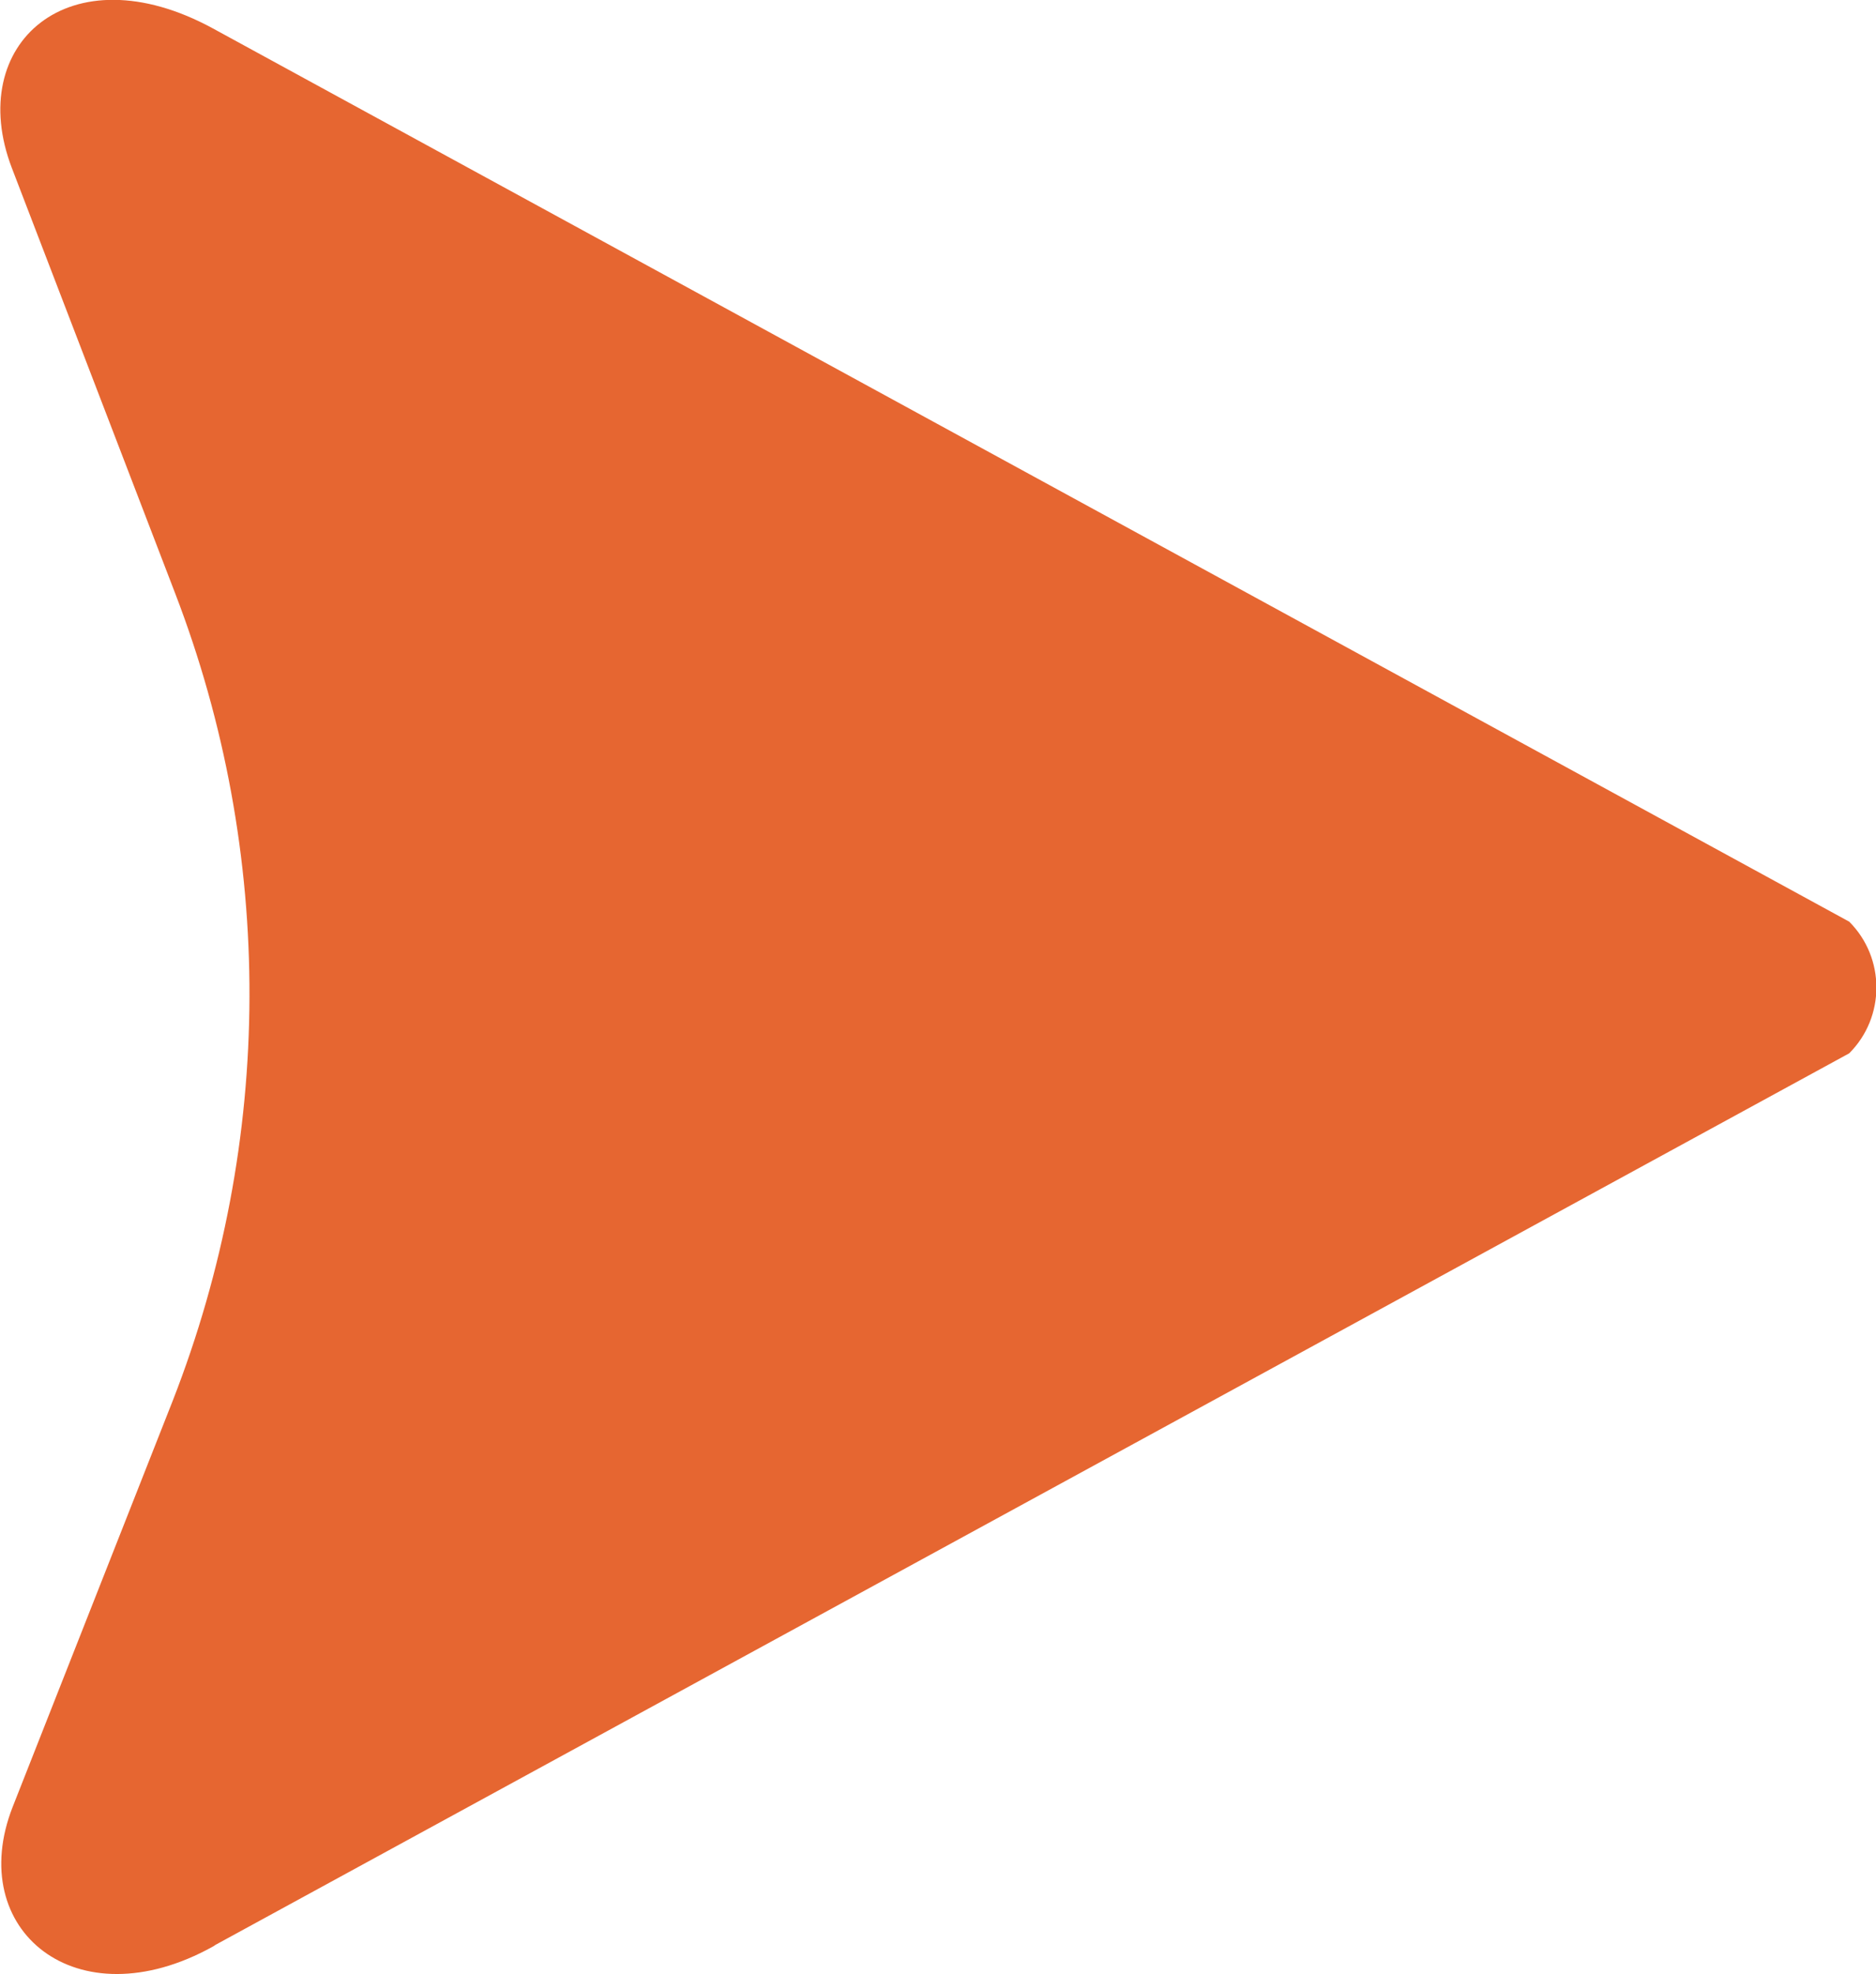
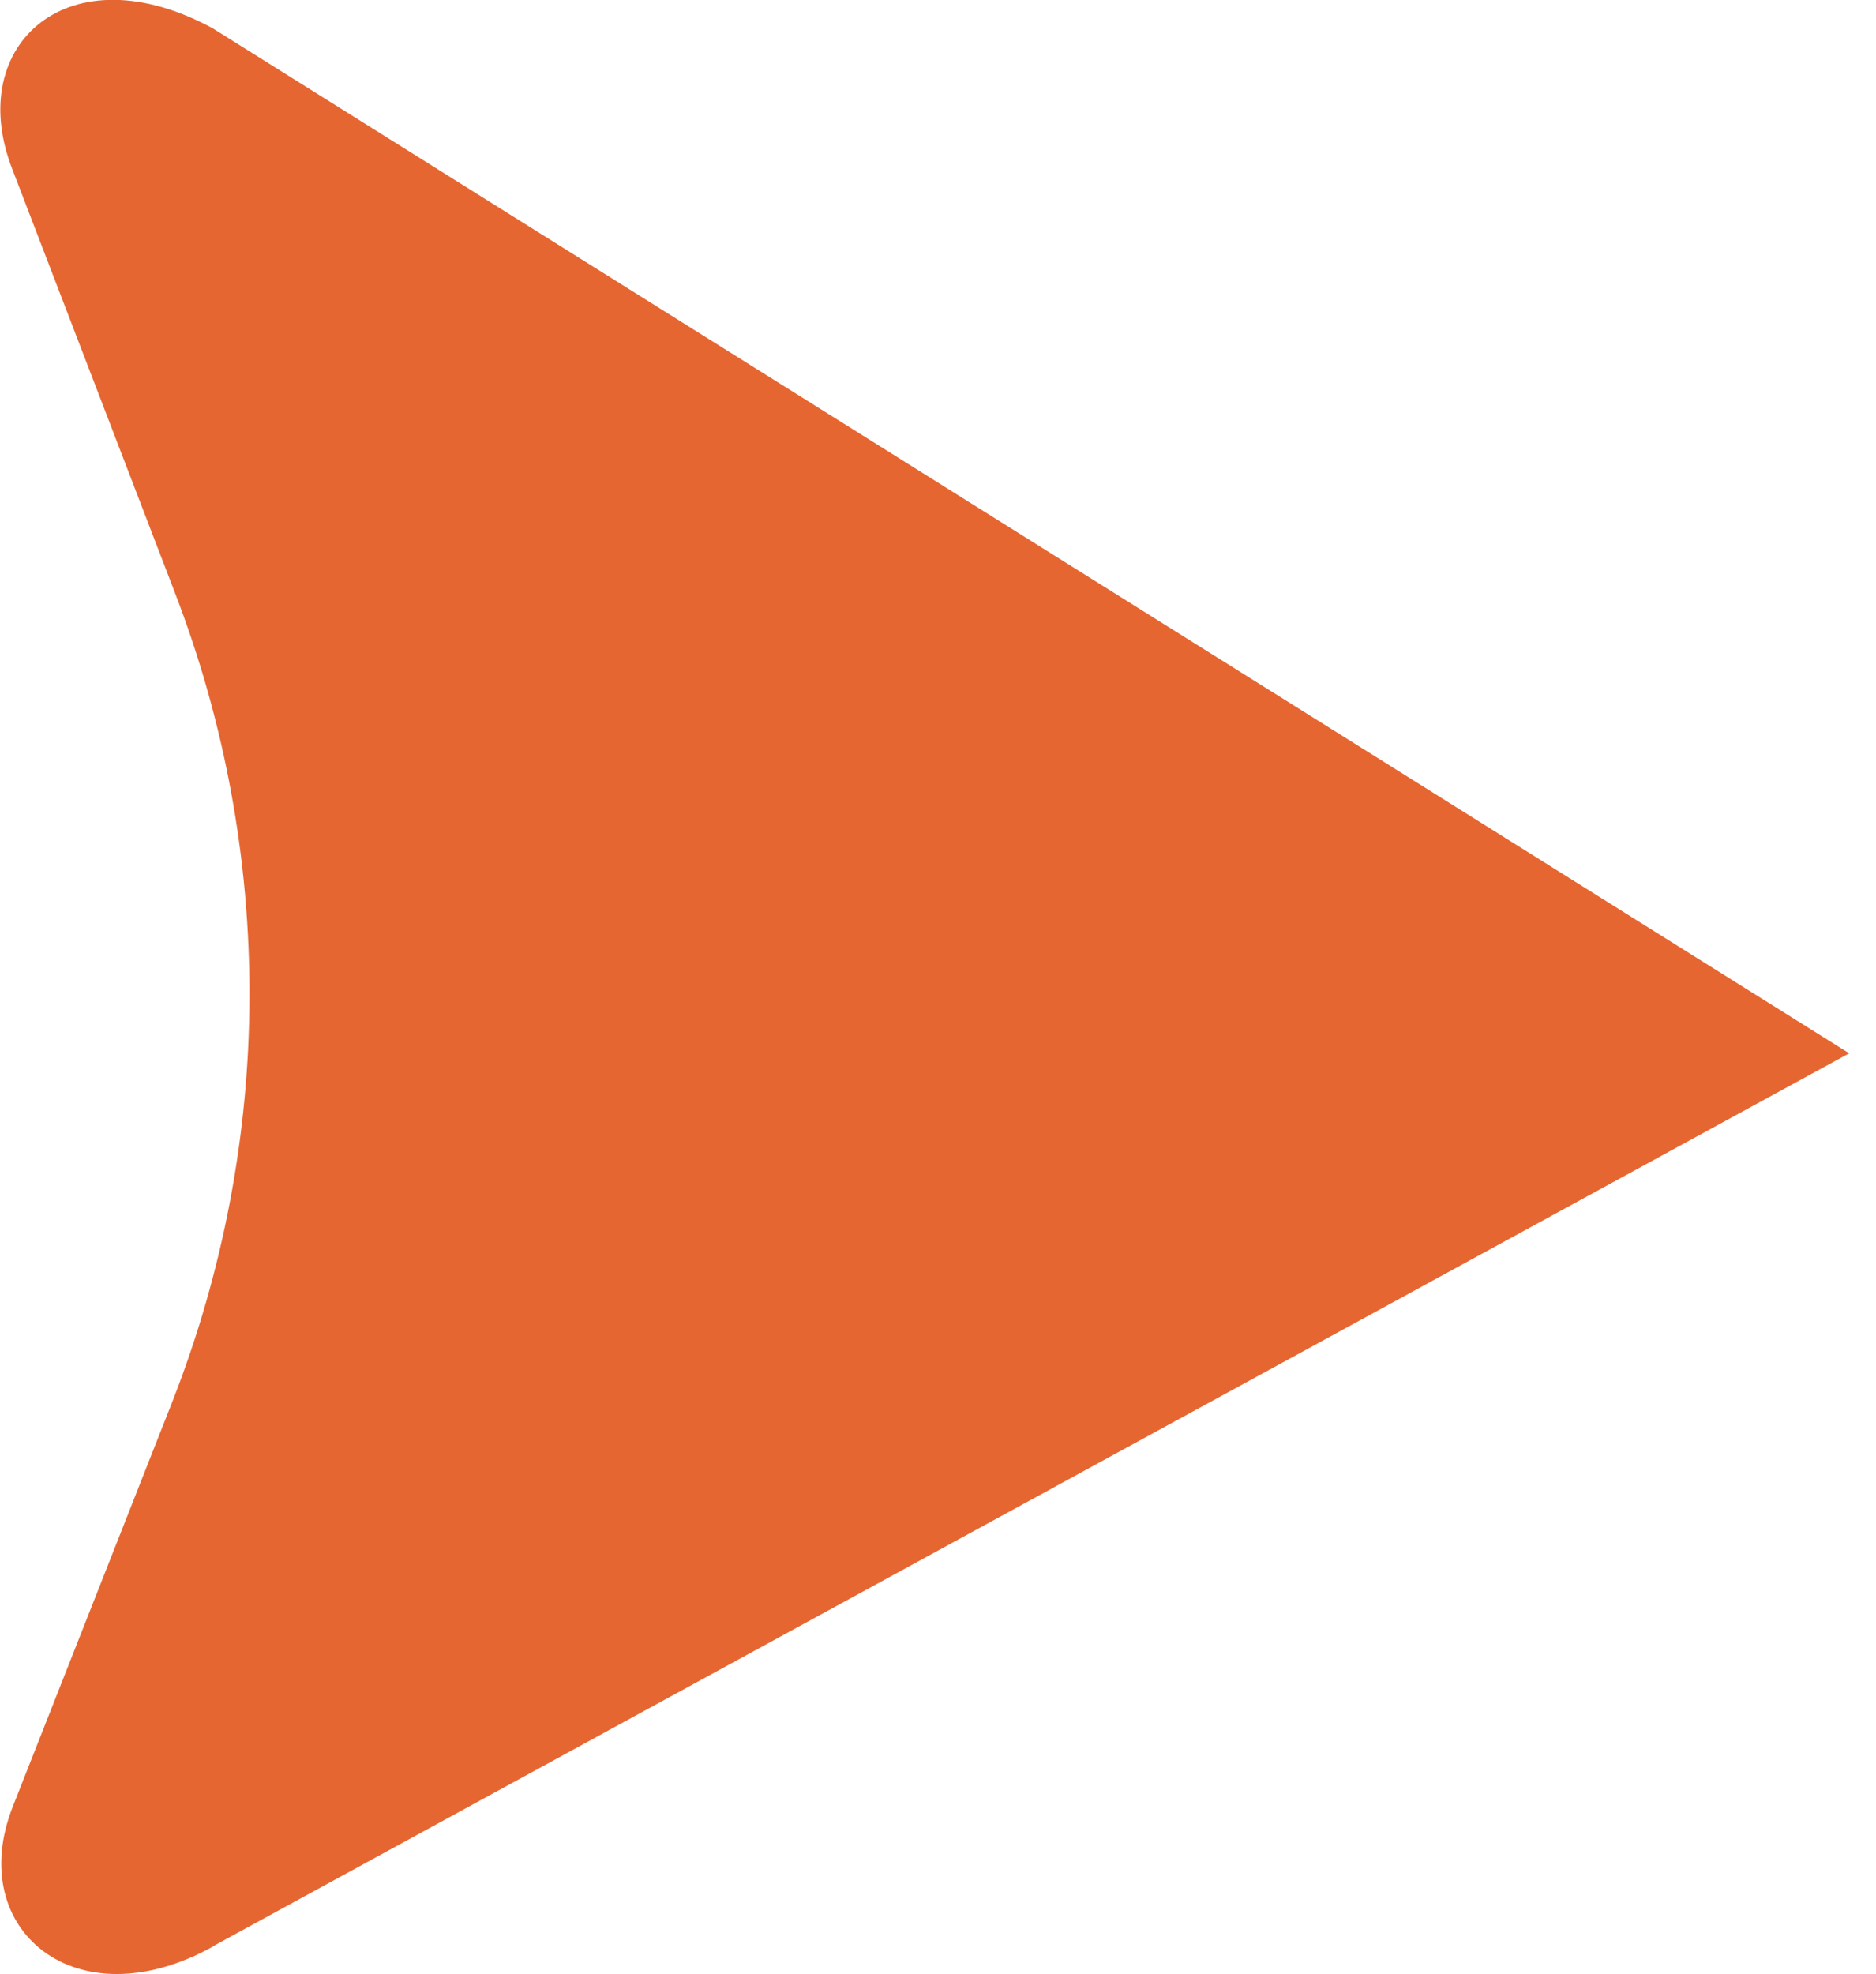
<svg xmlns="http://www.w3.org/2000/svg" id="Layer_11" viewBox="0 0 238 250.4">
  <defs>
    <style>      .st0-arrow-right-orange {        fill: #e66631;      }    </style>
  </defs>
-   <path class="st0-arrow-right-orange" d="M27,3.6C8.8-6.3-4.5,5.6,1.5,21.3l20.7,53.9c12.7,33,12.6,69.5-.3,102.5L1.6,229.2c-6.1,15.6,8.1,27.3,25.4,17.7,0,0,.2-.1.3-.2l207.3-113.1c4.6-4.6,4.6-12.1,0-16.7L27,3.6Z" />
+   <path class="st0-arrow-right-orange" d="M27,3.6C8.8-6.3-4.5,5.6,1.5,21.3l20.7,53.9c12.7,33,12.6,69.5-.3,102.5L1.6,229.2c-6.1,15.6,8.1,27.3,25.4,17.7,0,0,.2-.1.3-.2l207.3-113.1L27,3.6Z" />
</svg>